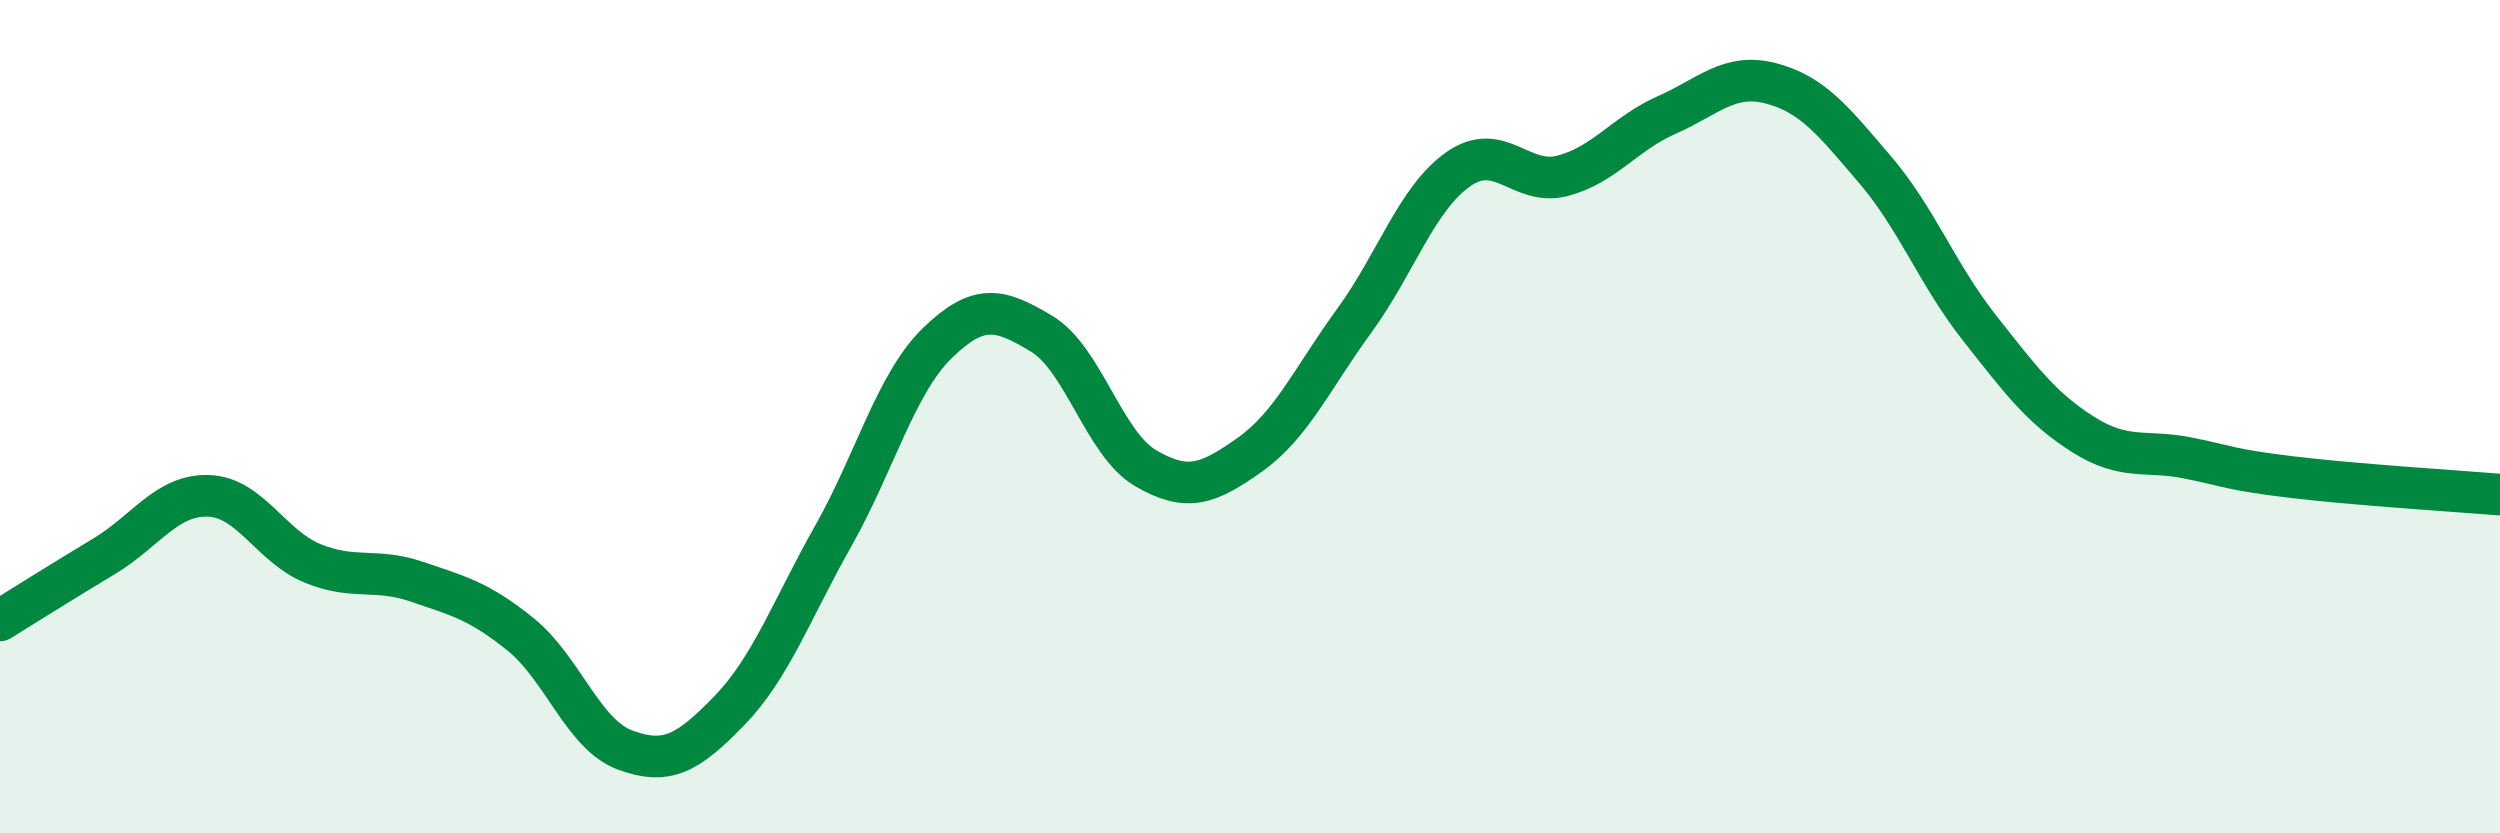
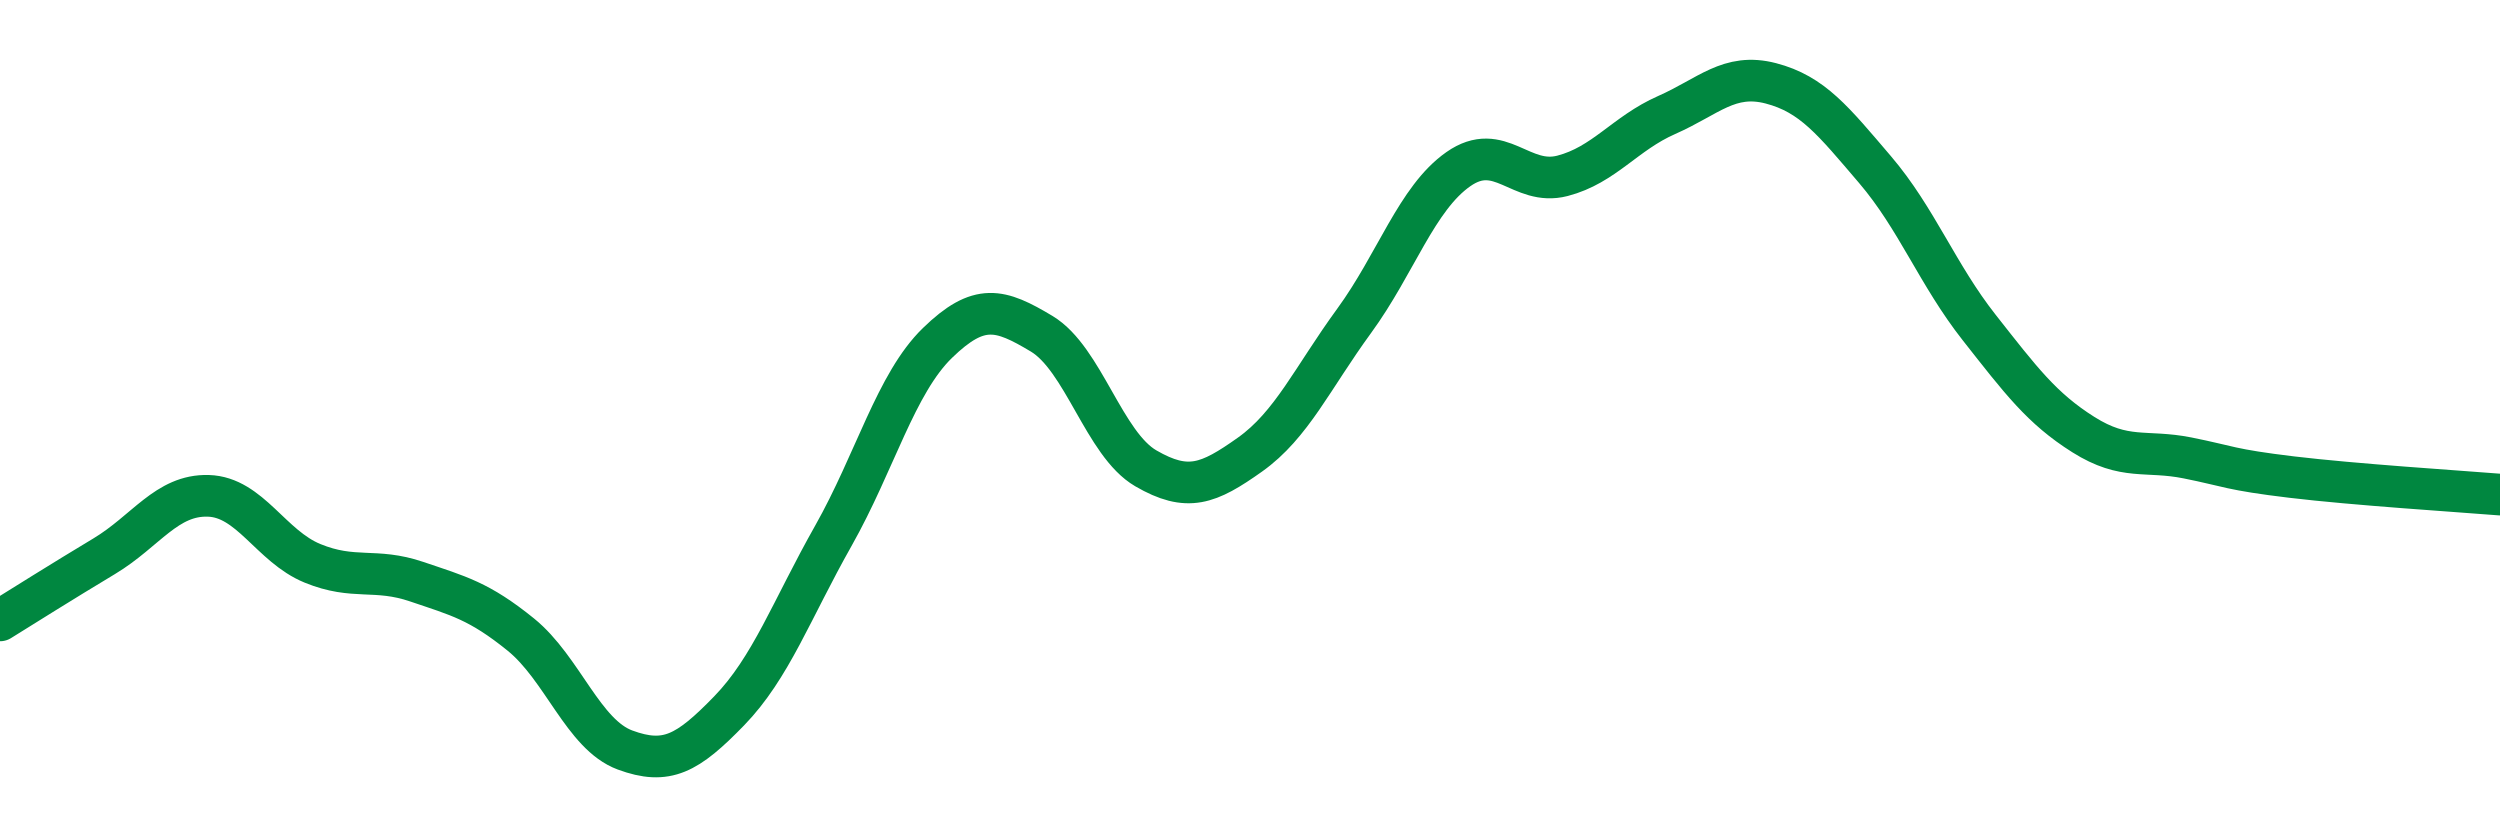
<svg xmlns="http://www.w3.org/2000/svg" width="60" height="20" viewBox="0 0 60 20">
-   <path d="M 0,14.89 C 0.5,14.58 1.5,13.95 2.5,13.35 C 3.5,12.75 4,11.87 5,11.9 C 6,11.93 6.5,13.11 7.5,13.52 C 8.5,13.93 9,13.62 10,13.96 C 11,14.3 11.5,14.42 12.5,15.23 C 13.5,16.04 14,17.63 15,18 C 16,18.37 16.5,18.09 17.5,17.06 C 18.5,16.03 19,14.63 20,12.86 C 21,11.09 21.5,9.2 22.5,8.23 C 23.5,7.26 24,7.41 25,8.01 C 26,8.61 26.5,10.66 27.5,11.24 C 28.5,11.82 29,11.62 30,10.91 C 31,10.2 31.5,9.07 32.5,7.7 C 33.5,6.33 34,4.76 35,4.06 C 36,3.36 36.5,4.48 37.5,4.22 C 38.5,3.96 39,3.2 40,2.76 C 41,2.32 41.5,1.74 42.5,2 C 43.5,2.26 44,2.9 45,4.07 C 46,5.24 46.5,6.59 47.5,7.86 C 48.5,9.13 49,9.8 50,10.43 C 51,11.06 51.5,10.79 52.5,10.99 C 53.5,11.19 53.5,11.27 55,11.45 C 56.5,11.63 59,11.79 60,11.87L60 20L0 20Z" fill="#008740" opacity="0.1" stroke-linecap="round" stroke-linejoin="round" />
  <path d="M 0,14.89 C 0.5,14.58 1.5,13.95 2.5,13.35 C 3.5,12.75 4,11.87 5,11.9 C 6,11.93 6.5,13.11 7.5,13.52 C 8.5,13.93 9,13.62 10,13.96 C 11,14.3 11.5,14.42 12.5,15.23 C 13.5,16.04 14,17.63 15,18 C 16,18.37 16.5,18.09 17.5,17.06 C 18.5,16.03 19,14.63 20,12.86 C 21,11.09 21.5,9.2 22.5,8.23 C 23.5,7.26 24,7.41 25,8.01 C 26,8.61 26.5,10.66 27.5,11.24 C 28.5,11.82 29,11.62 30,10.91 C 31,10.2 31.5,9.07 32.5,7.7 C 33.5,6.33 34,4.76 35,4.06 C 36,3.36 36.5,4.48 37.5,4.22 C 38.5,3.96 39,3.2 40,2.76 C 41,2.32 41.5,1.74 42.5,2 C 43.5,2.26 44,2.9 45,4.07 C 46,5.24 46.5,6.59 47.5,7.86 C 48.5,9.13 49,9.8 50,10.43 C 51,11.06 51.5,10.79 52.5,10.99 C 53.5,11.19 53.5,11.27 55,11.45 C 56.5,11.63 59,11.79 60,11.87" stroke="#008740" stroke-width="1" fill="none" stroke-linecap="round" stroke-linejoin="round" />
</svg>